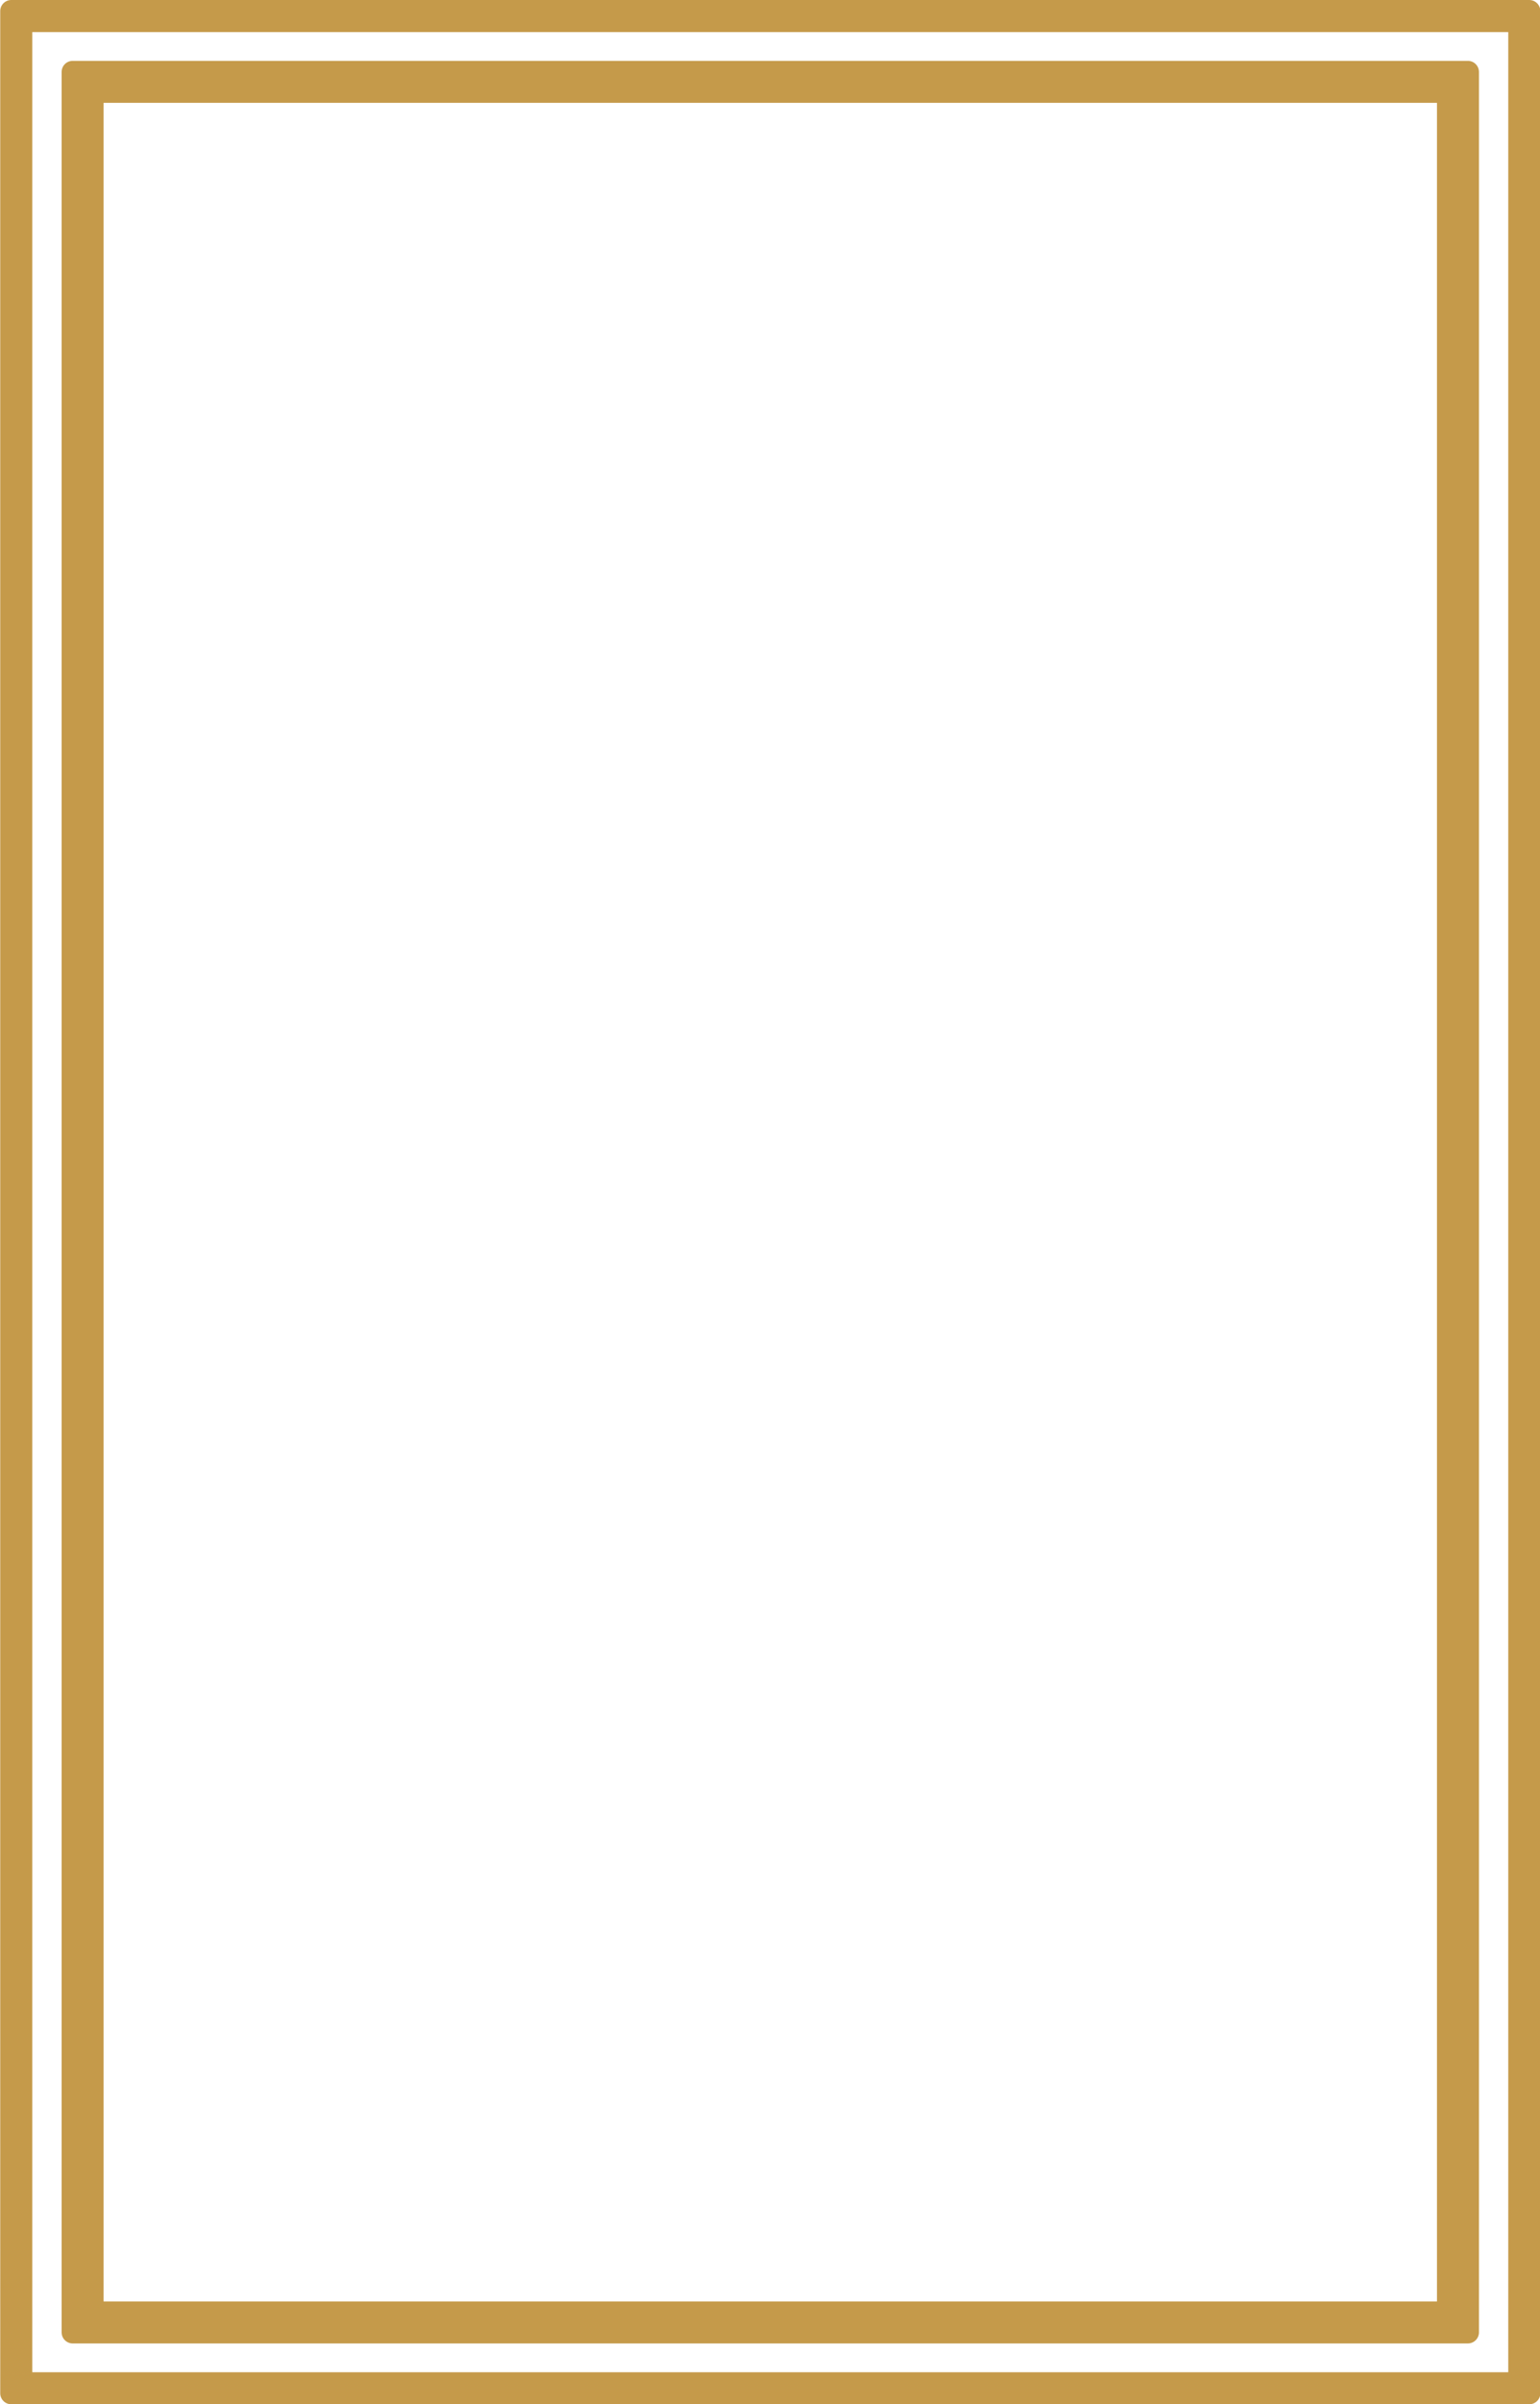
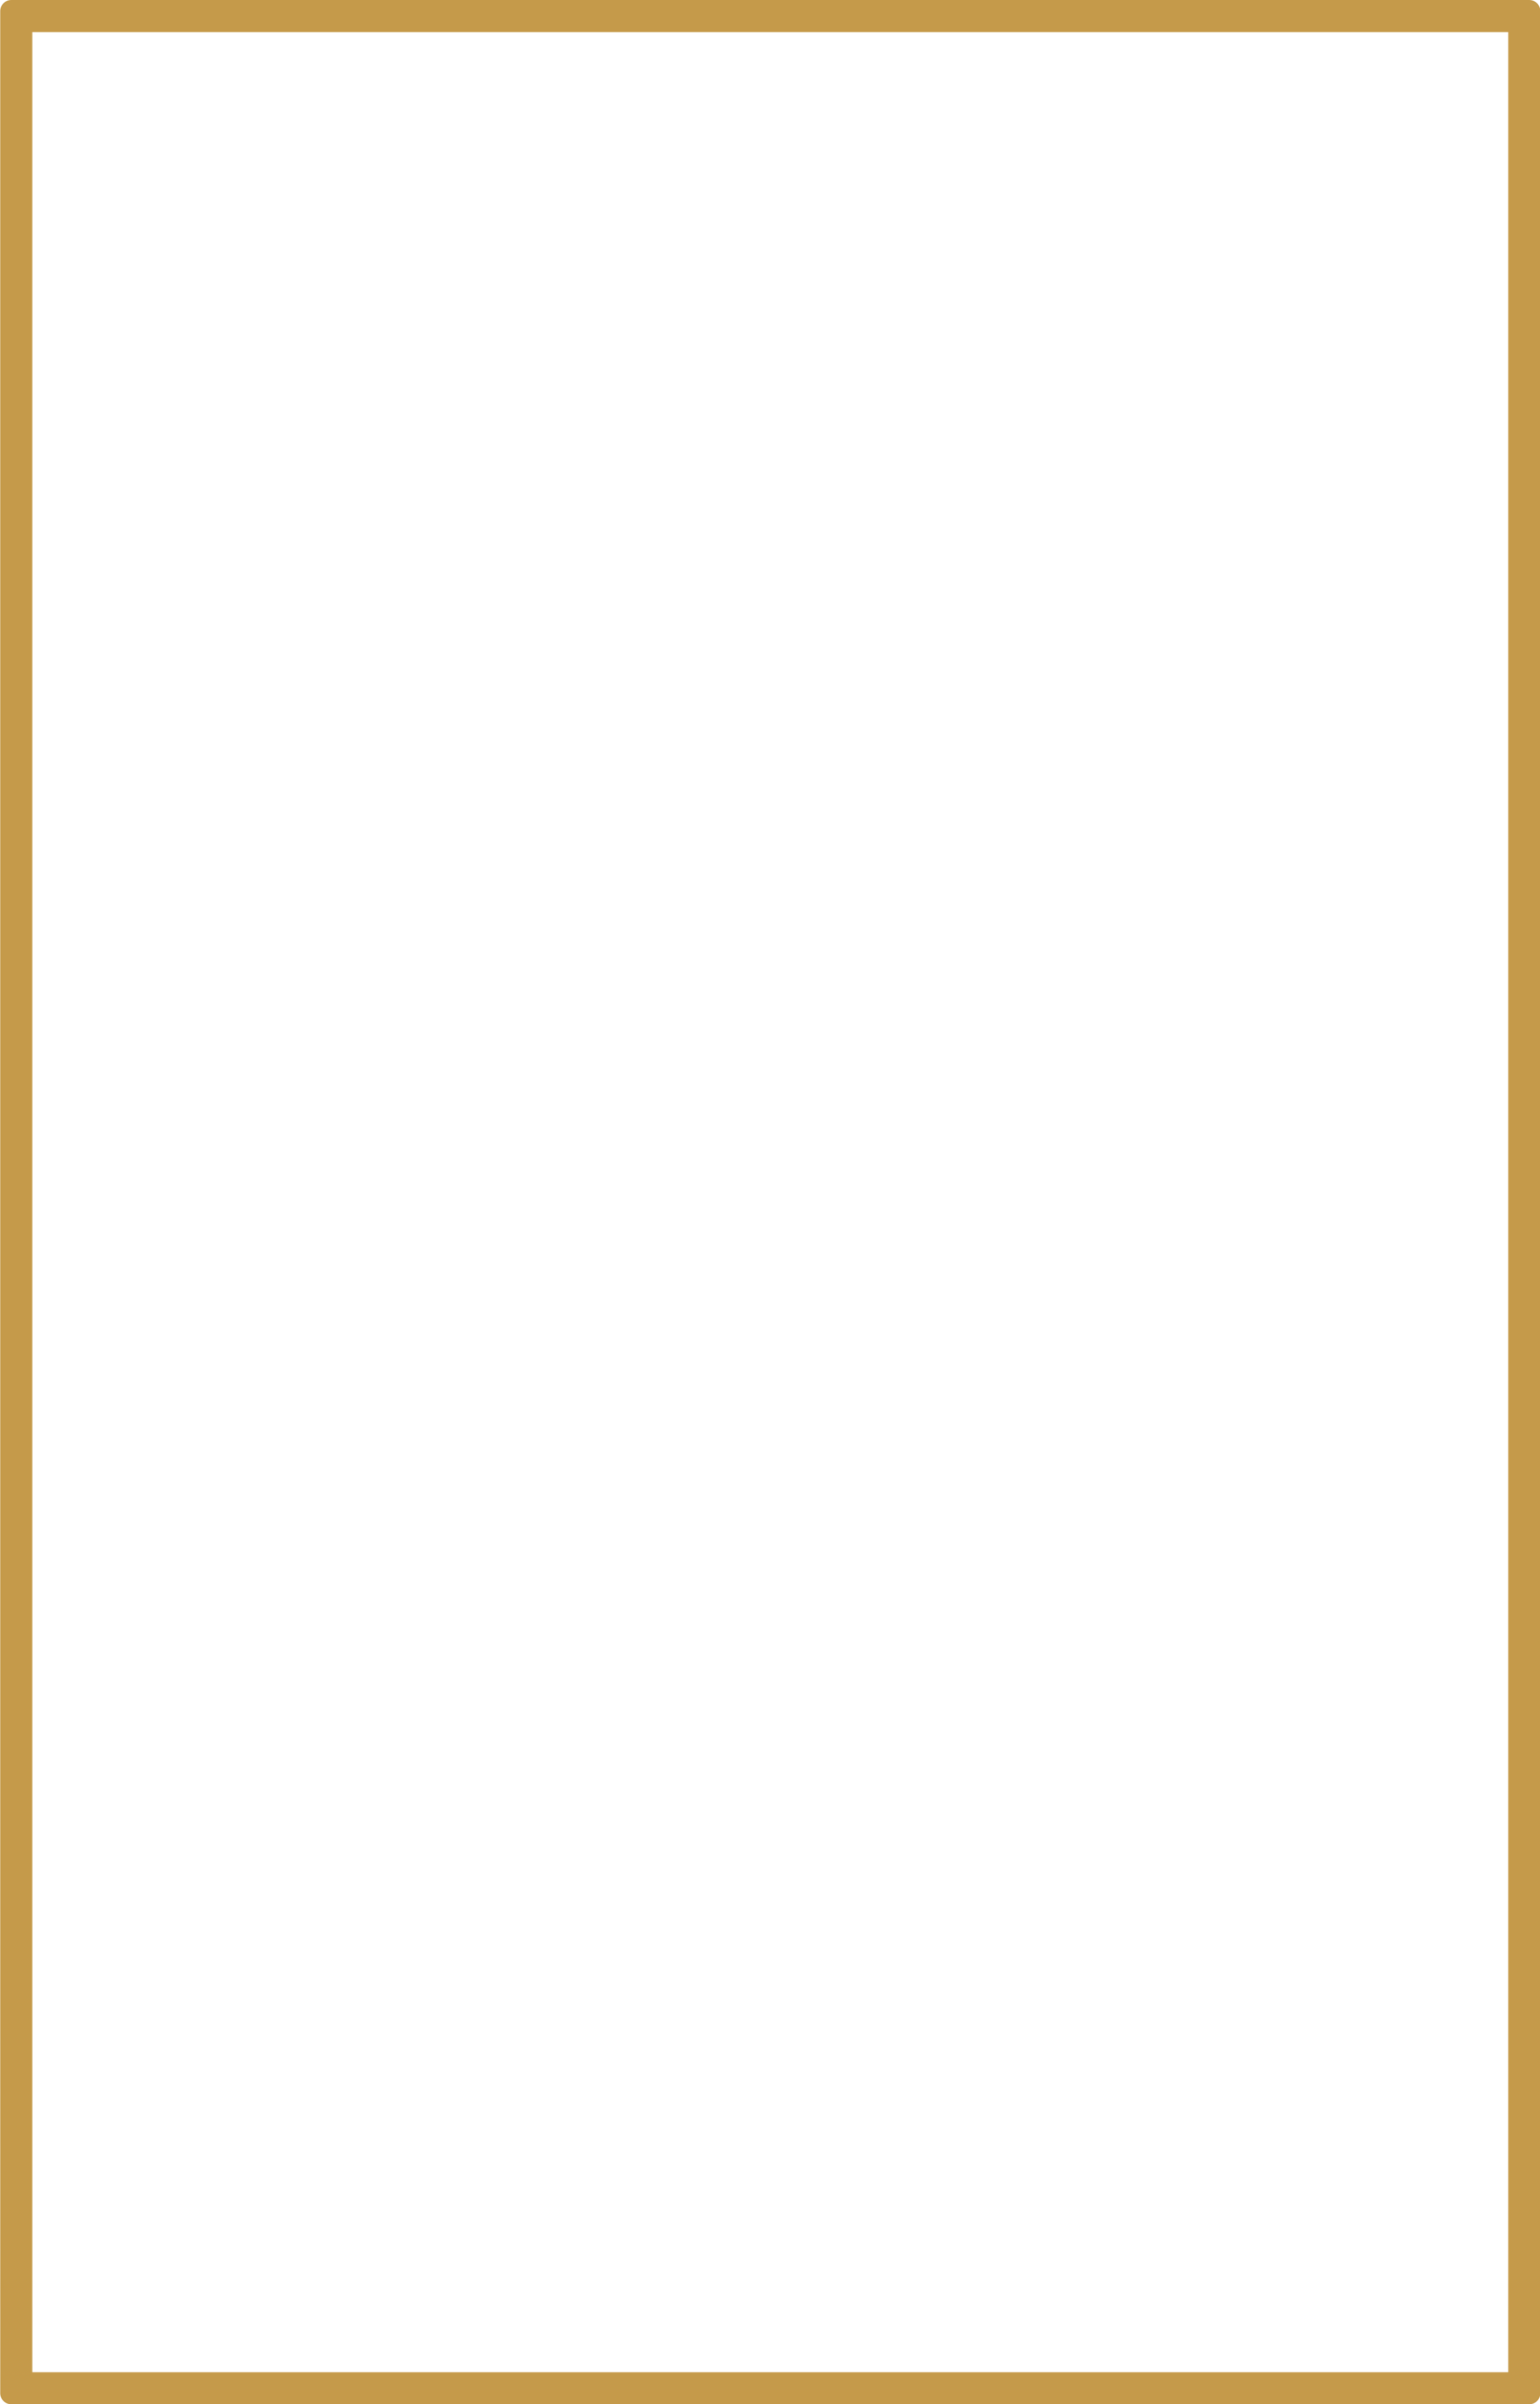
<svg xmlns="http://www.w3.org/2000/svg" height="434.0" preserveAspectRatio="xMidYMid meet" version="1.0" viewBox="110.9 33.0 278.1 434.0" width="278.1" zoomAndPan="magnify">
  <g fill="#c59a4a" id="change1_1">
    <path d="M 116.73 461.211 L 116.73 38.789 L 383.27 38.789 L 383.27 461.211 Z M 387.059 33 L 112.941 33 C 111.836 33 110.941 33.895 110.941 35 L 110.941 465 C 110.941 466.105 111.836 467 112.941 467 L 387.059 467 C 388.164 467 389.059 466.105 389.059 465 L 389.059 35 C 389.059 33.895 388.164 33 387.059 33" fill="inherit" />
-     <path d="M 129.605 448.438 L 129.605 51.562 L 370.395 51.562 L 370.395 448.438 Z M 375.977 43.988 L 124.027 43.988 C 122.922 43.988 122.027 44.883 122.027 45.988 L 122.027 454.016 C 122.027 455.117 122.922 456.016 124.027 456.016 L 375.977 456.016 C 377.078 456.016 377.977 455.117 377.977 454.016 L 377.977 45.988 C 377.977 44.883 377.078 43.988 375.977 43.988" fill="inherit" />
  </g>
</svg>